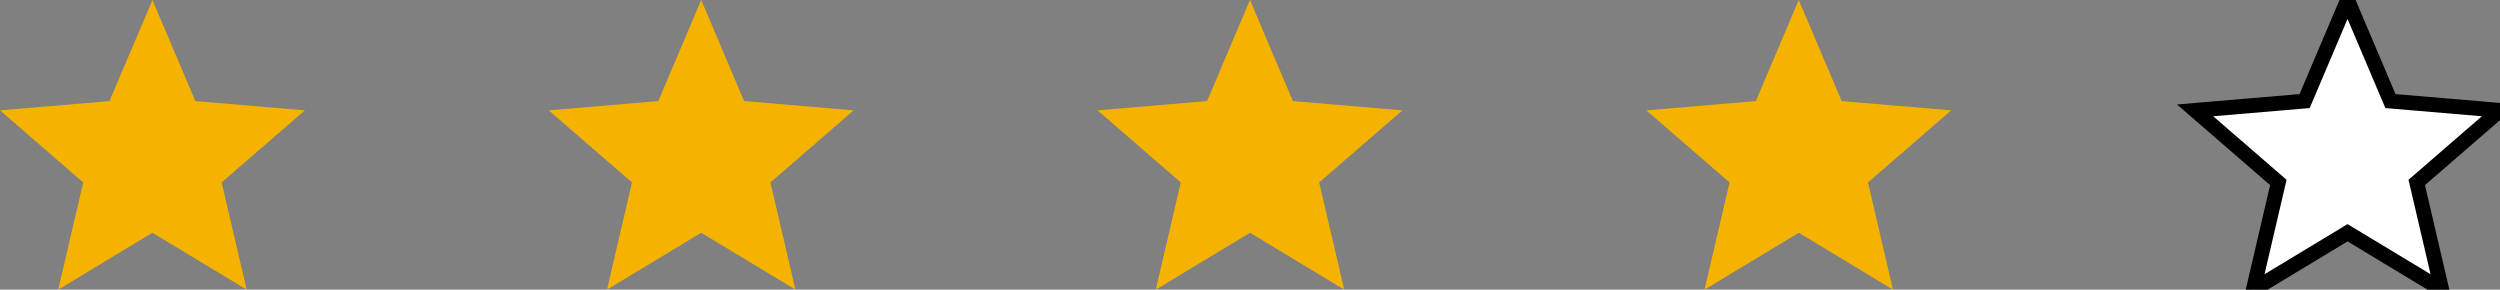
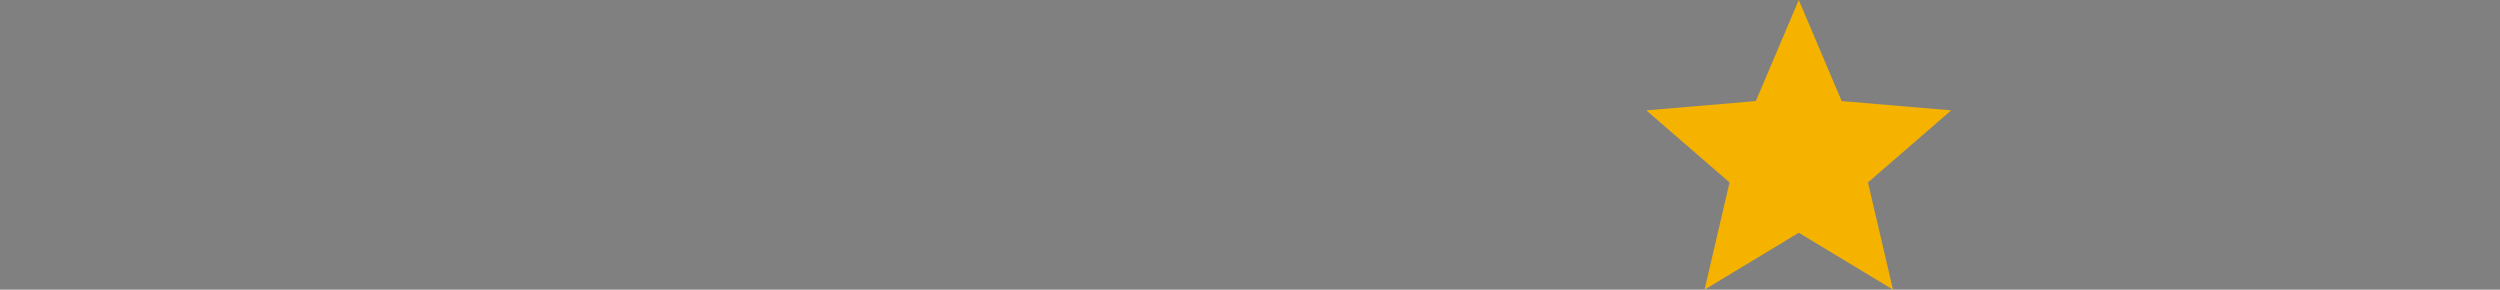
<svg xmlns="http://www.w3.org/2000/svg" width="84.465" height="9.786" viewBox="0 0 84.465 9.786">
  <rect x="0" y="0" width="84.465" height="9.786" fill="#808080" stroke="none" />
  <g id="Group_20" data-name="Group 20" transform="translate(-22.662 -267)">
-     <path id="Icon_material-star" data-name="Icon material-star" d="M8.15,10.864l3.183,1.921-.845-3.621L13.3,6.729,9.6,6.415,8.15,3,6.7,6.415,3,6.729,5.812,9.165l-.845,3.621Z" transform="translate(19.662 264)" fill="#f5b300" />
-     <path id="Icon_material-star-2" data-name="Icon material-star" d="M8.15,10.864l3.183,1.921-.845-3.621L13.3,6.729,9.6,6.415,8.15,3,6.7,6.415,3,6.729,5.812,9.165l-.845,3.621Z" transform="translate(56.744 264)" fill="#f5b300" />
-     <path id="Icon_material-star-3" data-name="Icon material-star" d="M8.15,10.864l3.183,1.921-.845-3.621L13.3,6.729,9.6,6.415,8.15,3,6.7,6.415,3,6.729,5.812,9.165l-.845,3.621Z" transform="translate(38.203 264)" fill="#f5b300" />
    <path id="Icon_material-star-4" data-name="Icon material-star" d="M8.15,10.864l3.183,1.921-.845-3.621L13.3,6.729,9.6,6.415,8.15,3,6.7,6.415,3,6.729,5.812,9.165l-.845,3.621Z" transform="translate(75.285 264)" fill="#f5b300" />
-     <path id="Icon_material-star-5" data-name="Icon material-star" d="M8.15,10.864l3.183,1.921-.845-3.621L13.3,6.729,9.6,6.415,8.15,3,6.7,6.415,3,6.729,5.812,9.165l-.845,3.621Z" transform="translate(93.826 264)" fill="white" stroke="black" stroke-width="0.5" />
  </g>
</svg>